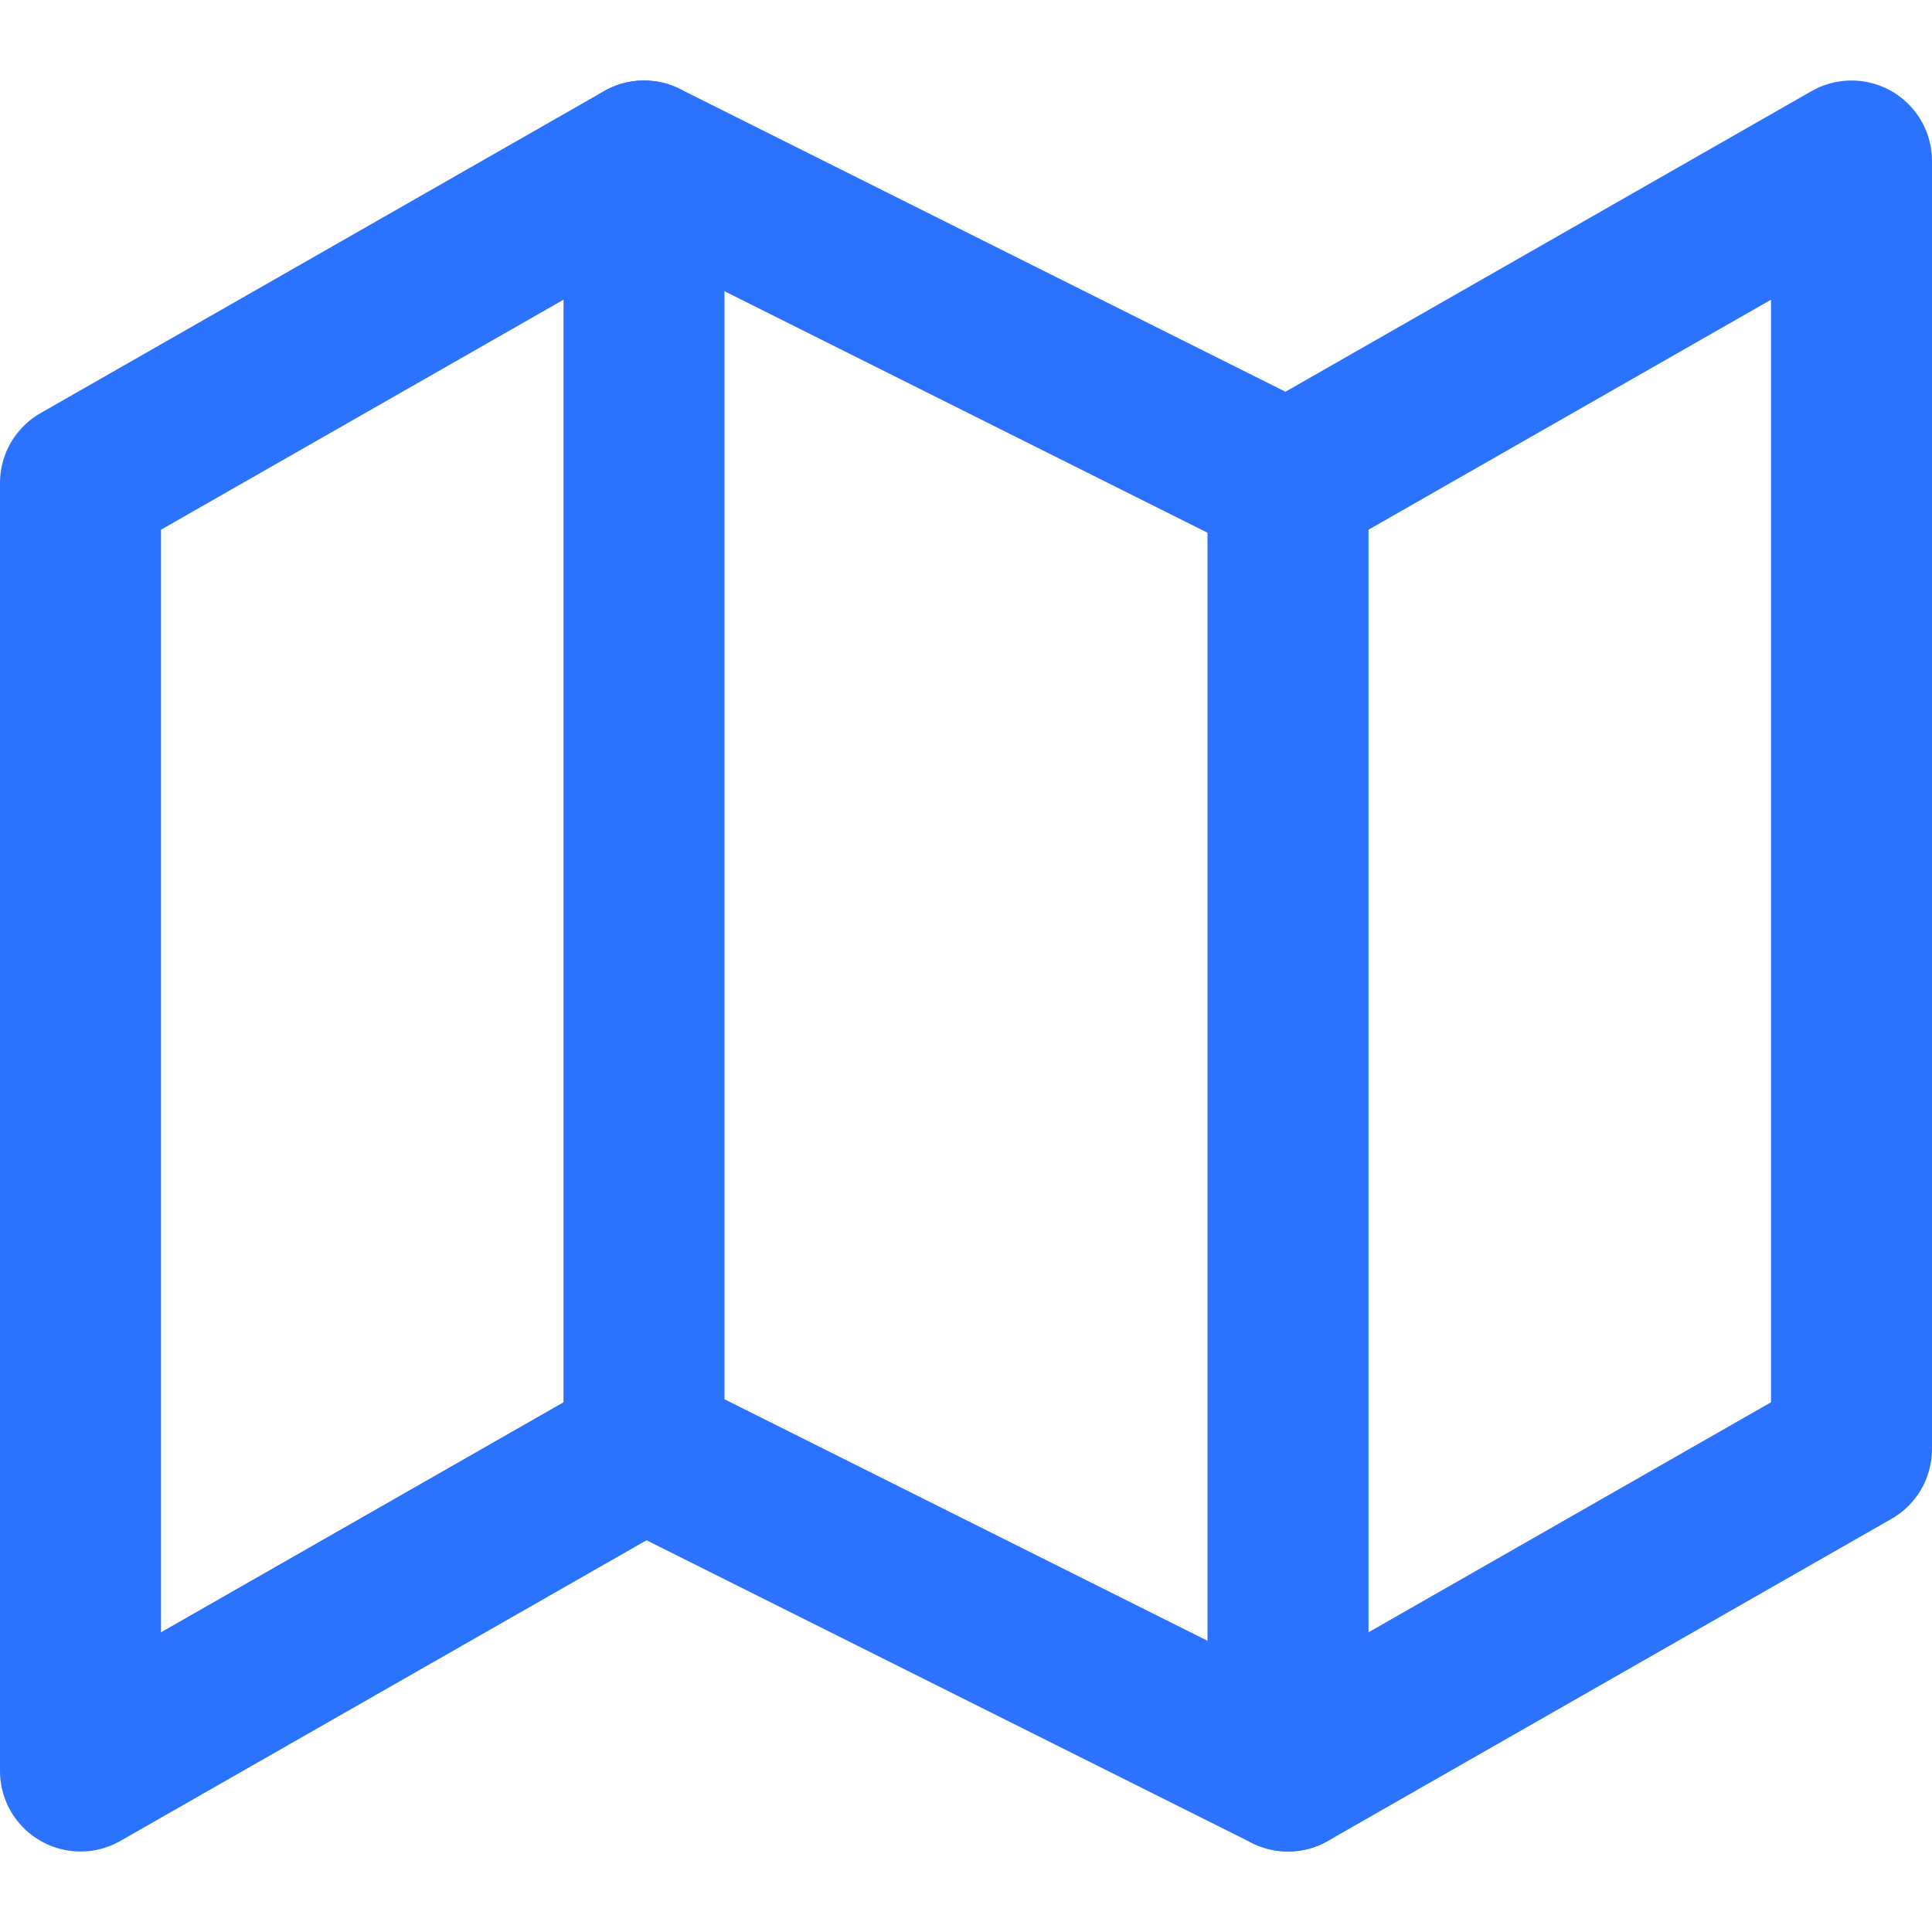
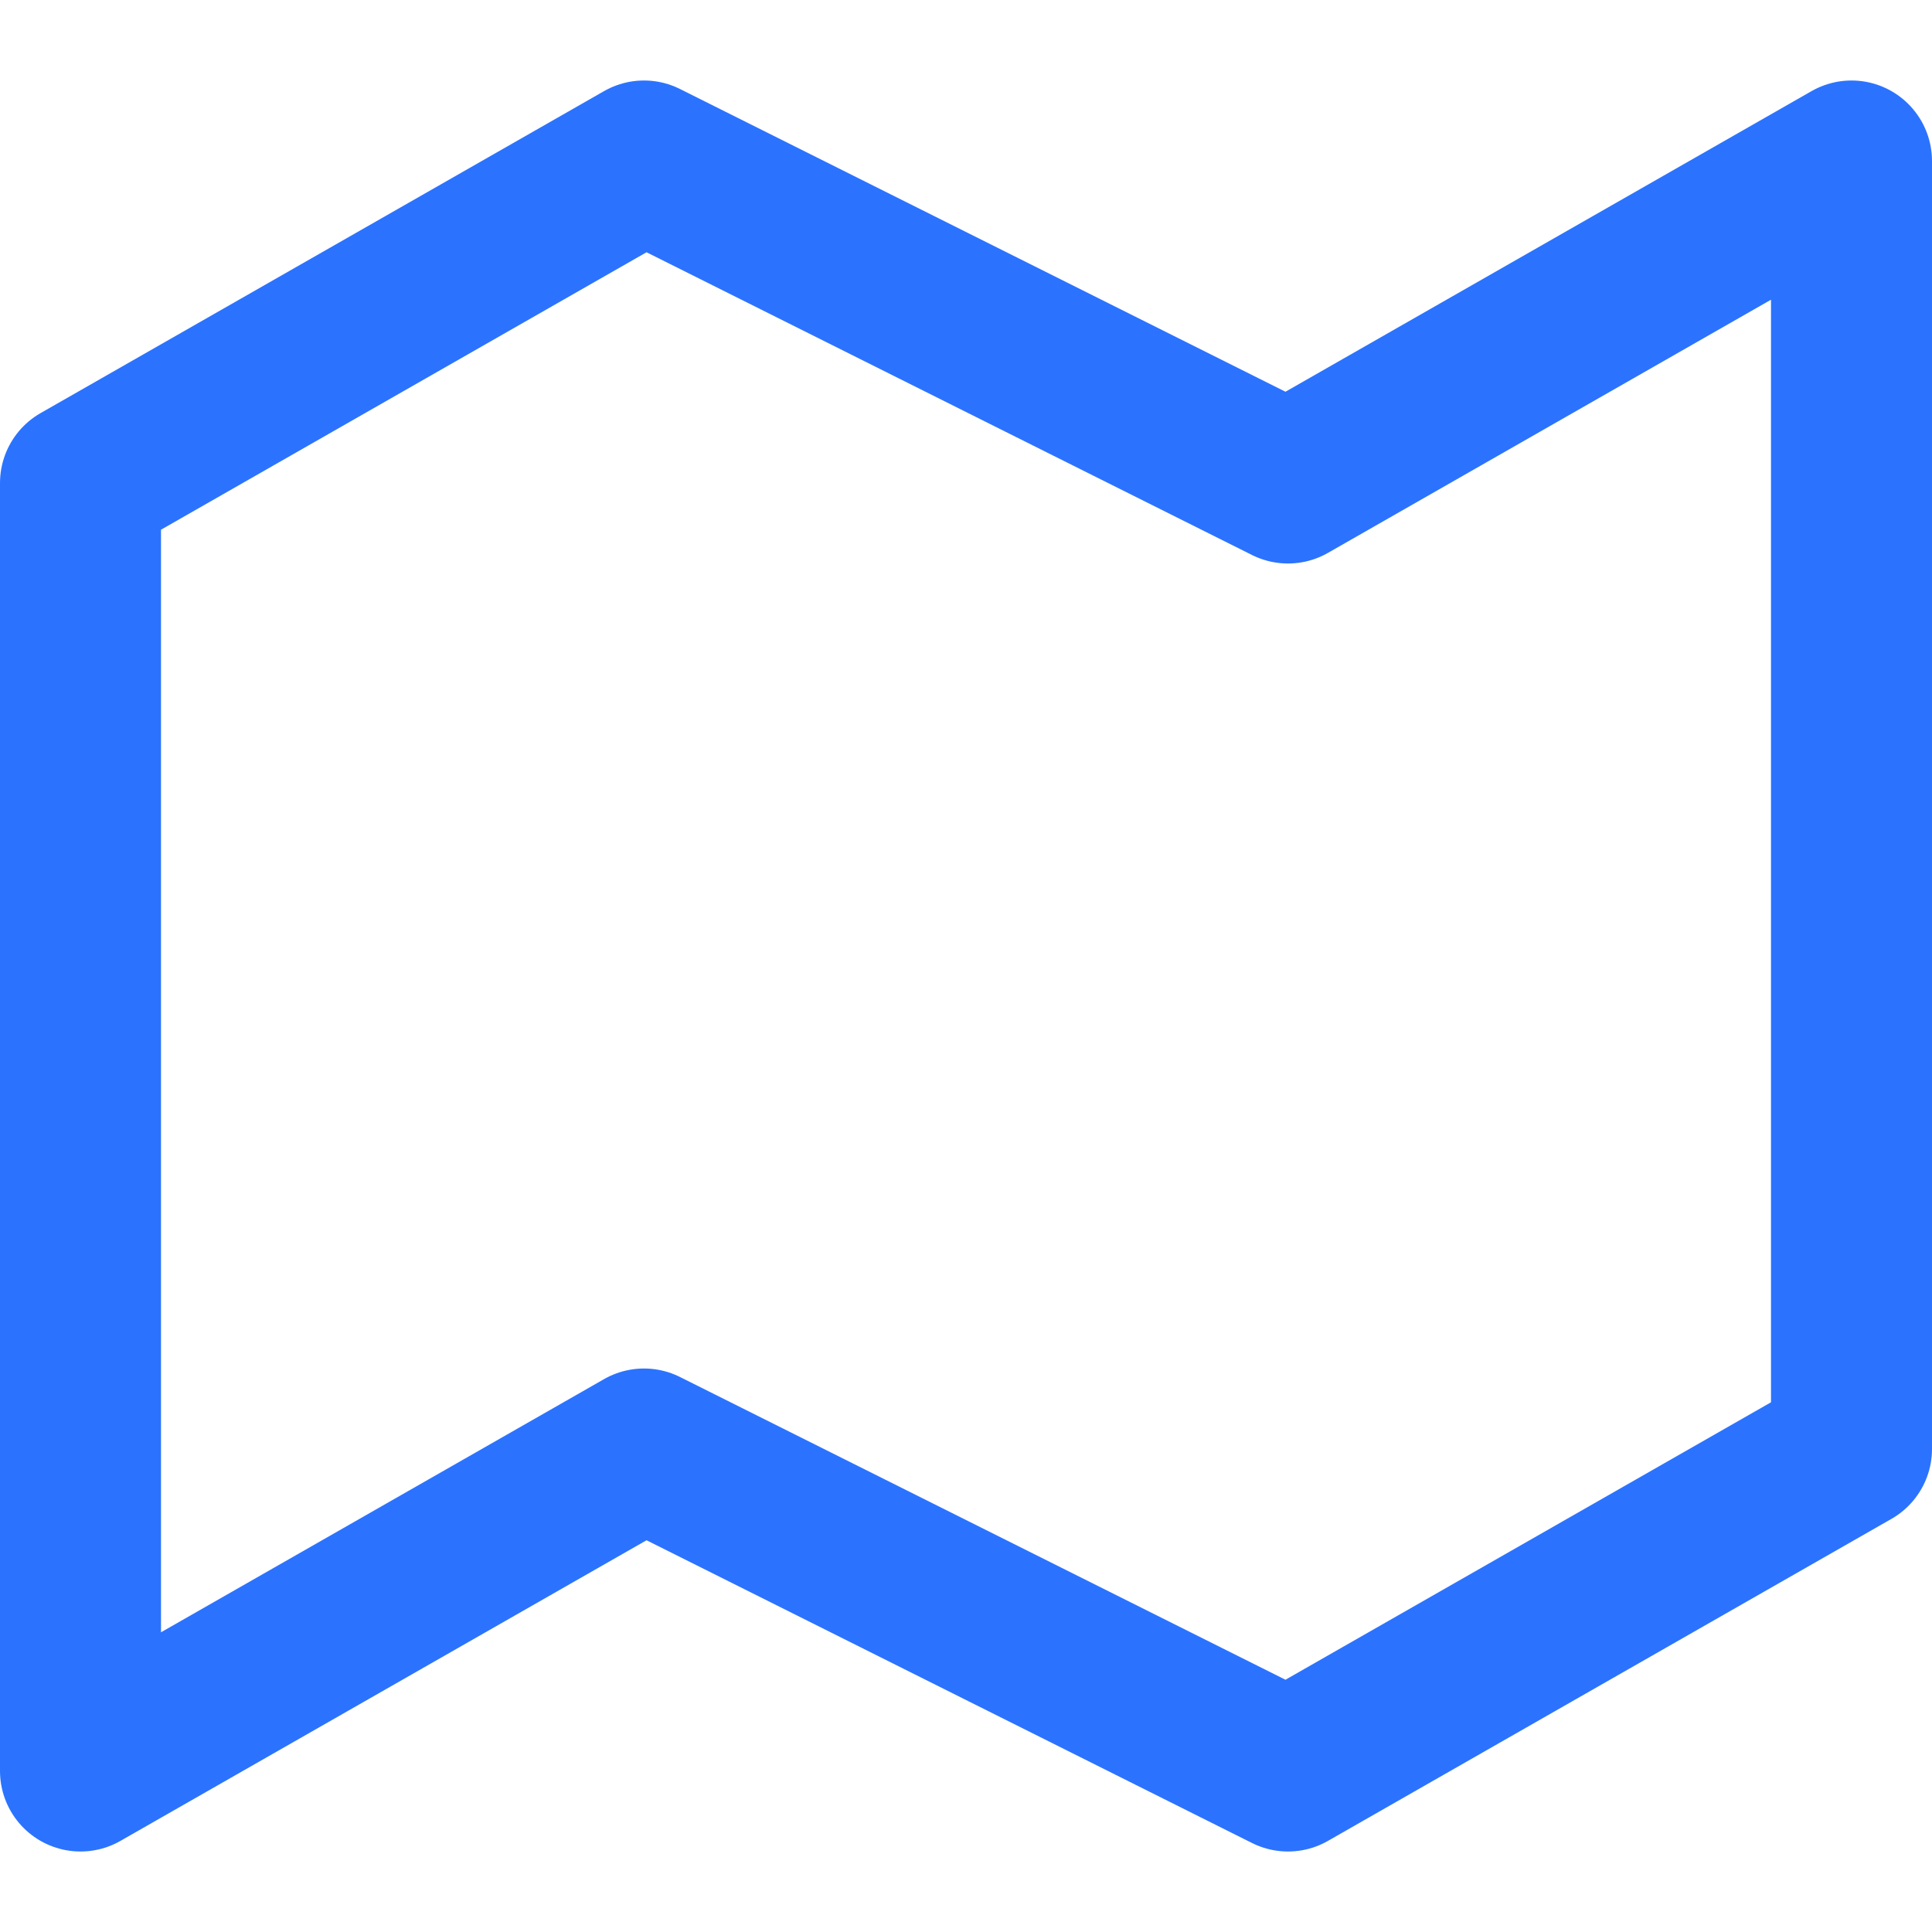
<svg xmlns="http://www.w3.org/2000/svg" width="24" height="24" viewBox="0 0 24 24" fill="none">
  <path d="M1 6V22L8 18L16 22L23 18V2L16 6L8 2L1 6Z" stroke="#2B73FF" stroke-width="2" stroke-linecap="round" stroke-linejoin="round" />
-   <path d="M16 6V22" stroke="#2B73FF" stroke-width="2" stroke-linecap="round" stroke-linejoin="round" />
-   <path d="M8 2V18" stroke="#2B73FF" stroke-width="2" stroke-linecap="round" stroke-linejoin="round" />
</svg>